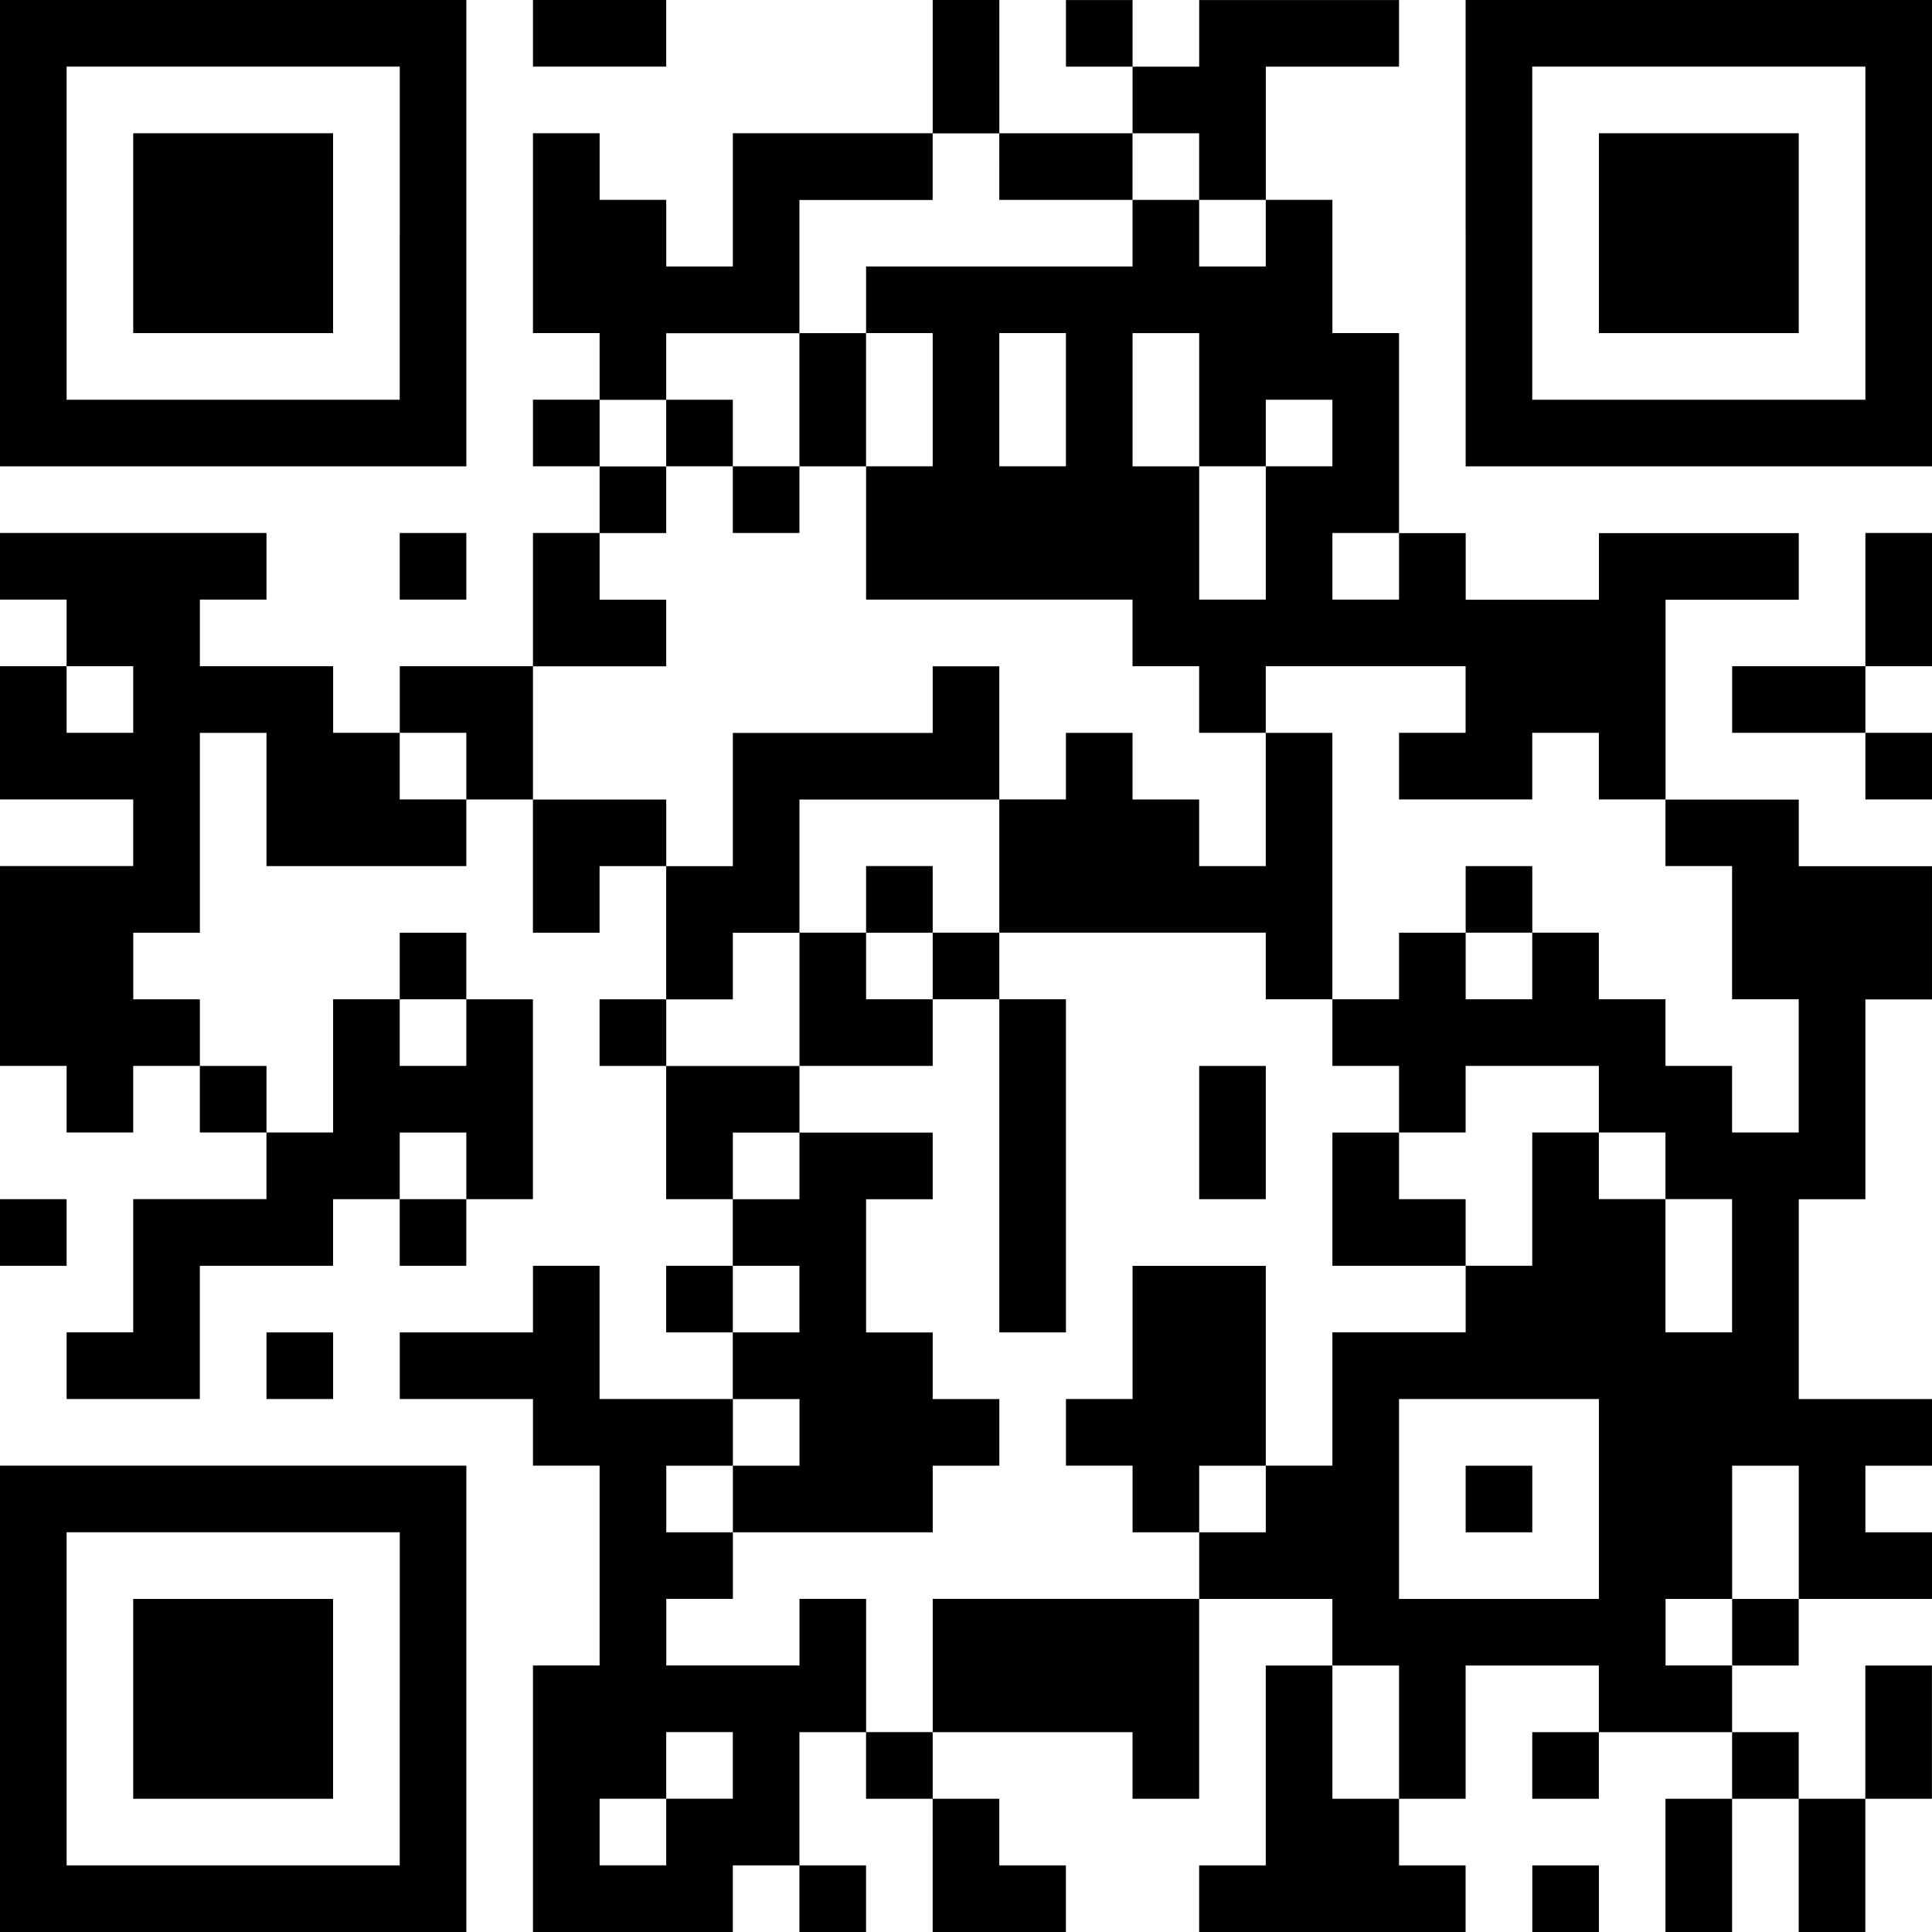
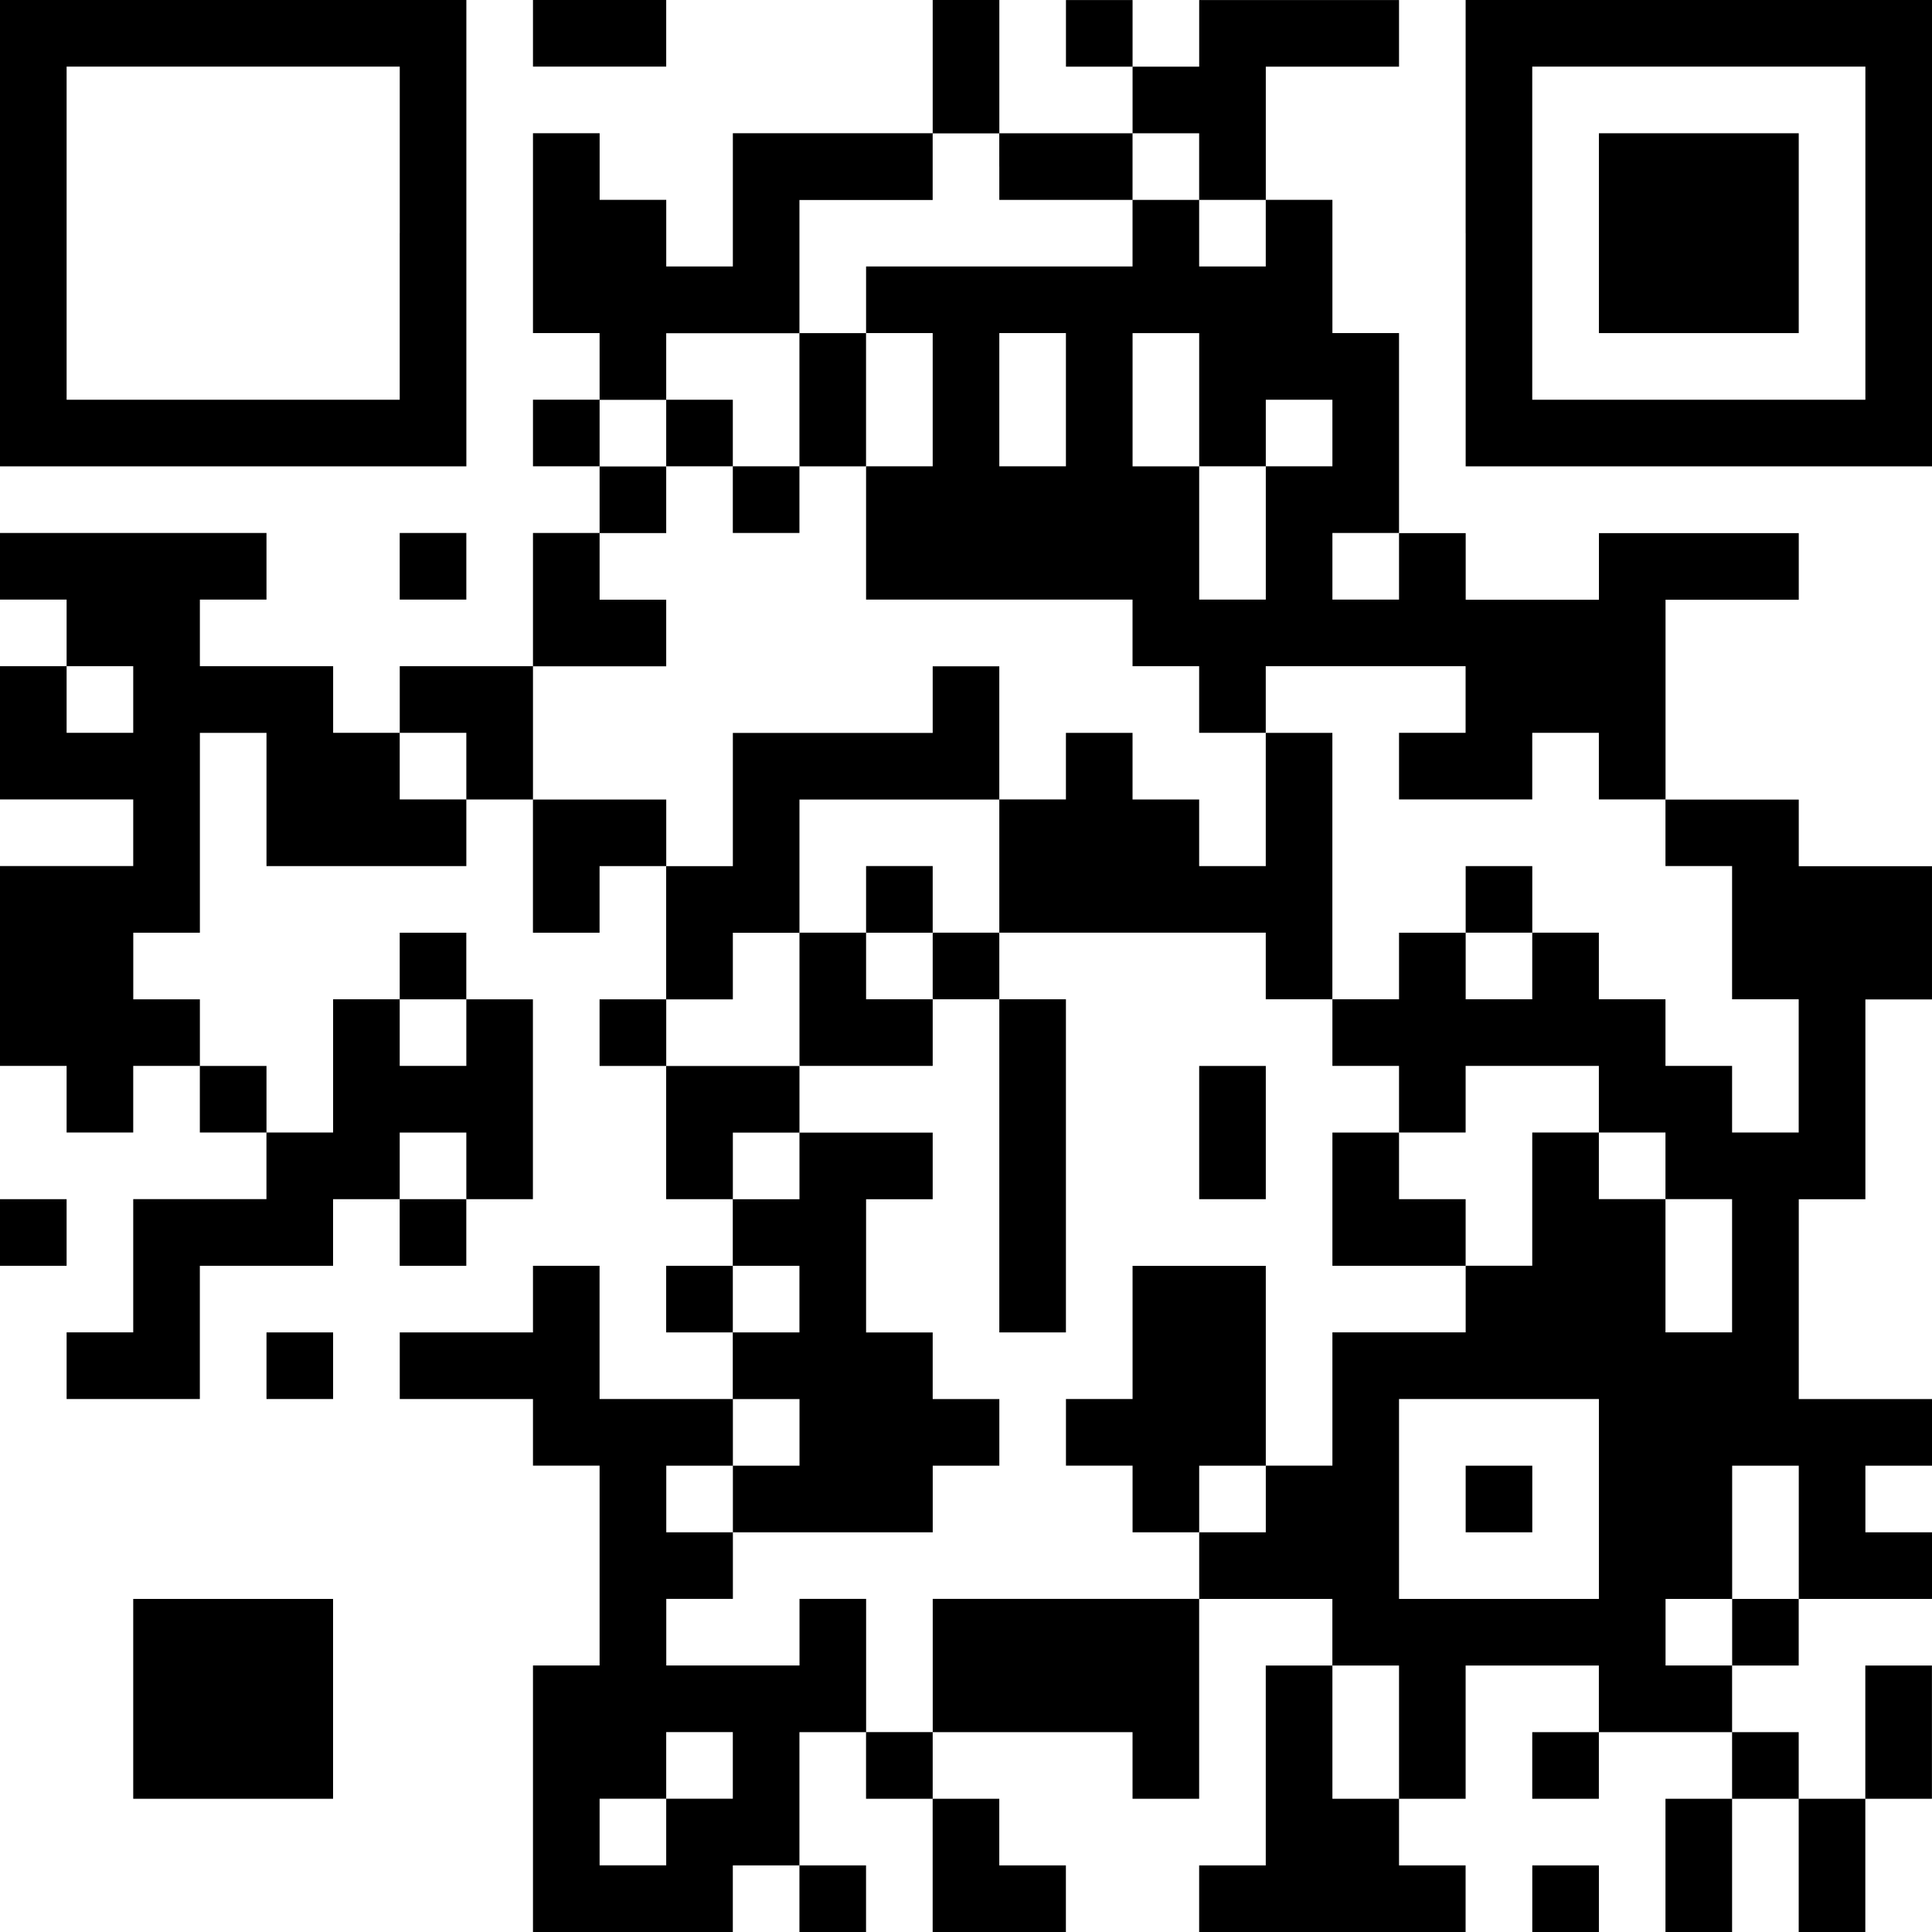
<svg xmlns="http://www.w3.org/2000/svg" version="1.1" id="レイヤー_1" x="0px" y="0px" viewBox="0 0 288 288" style="enable-background:new 0 0 288 288;" xml:space="preserve">
  <style type="text/css">
	.st0{fill:#000000;}
</style>
  <g transform="translate(0,288) scale(0.05,-0.05)">
    <path class="st0" d="M0,5064.8v-695.2h695.2h695.2v695.2V5760H695.2H0V5064.8z M1191.7,5064.8v-496.6H695.2H198.6v496.6v496.6   h496.6h496.6V5064.8z" />
-     <path class="st0" d="M397.2,5064.8v-297.9h297.9h297.9v297.9v297.9H695.2H397.2V5064.8z" />
    <path class="st0" d="M1589,5660.7v-99.3h198.6h198.6v99.3v99.3h-198.6H1589V5660.7z" />
    <path class="st0" d="M2780.7,5561.4v-198.6h-297.9h-297.9v-198.6v-198.6h-99.3h-99.3v99.3v99.3h-99.3h-99.3v99.3v99.3h-99.3H1589   v-297.9v-297.9h99.3h99.3v-99.3v-99.3h-99.3H1589V4469v-99.3h99.3h99.3v-99.3V4171h-99.3H1589v-198.6v-198.6h-198.6h-198.6v-99.3   v-99.3h-99.3h-99.3v99.3v99.3H794.5H595.9v99.3v99.3h99.3h99.3v99.3v99.3H397.2H0v-99.3v-99.3h99.3h99.3v-99.3v-99.3H99.3H0v-198.6   v-198.6h198.6h198.6v-99.3v-99.3H198.6H0V2880v-297.9h99.3h99.3v-99.3v-99.3h99.3h99.3v99.3v99.3h99.3h99.3v-99.3v-99.3h99.3h99.3   v-99.3v-99.3H595.9H397.2v-198.6v-198.6h-99.3h-99.3v-99.3V1589h198.6h198.6v198.6v198.6h198.6h198.6v99.3v99.3h99.3h99.3v-99.3   v-99.3h99.3h99.3v99.3v99.3h99.3h99.3v297.9v297.9h-99.3h-99.3v99.3v99.3H1291h-99.3V2880v-99.3h-99.3h-99.3v-198.6v-198.6h-99.3   h-99.3v99.3v99.3h-99.3h-99.3v99.3v99.3h-99.3h-99.3v99.3v99.3h99.3h99.3v297.9v297.9h99.3h99.3v-198.6v-198.6h297.9h297.9v99.3   v99.3h99.3h99.3v-198.6v-198.6h99.3h99.3v99.3v99.3h99.3h99.3v-198.6v-198.6h-99.3h-99.3v-99.3v-99.3h99.3h99.3v-198.6v-198.6h99.3   h99.3v-99.3v-99.3h-99.3h-99.3v-99.3v-99.3h99.3h99.3v-99.3V1589h-198.6h-198.6v198.6v198.6h-99.3H1589v-99.3v-99.3h-198.6h-198.6   v-99.3V1589h198.6H1589v-99.3v-99.3h99.3h99.3v-297.9V794.5h-99.3H1589V397.2V0h297.9h297.9v99.3v99.3h99.3h99.3V99.3V0h99.3h99.3   v99.3v99.3h-99.3h-99.3v198.6v198.6h99.3h99.3v-99.3v-99.3h99.3h99.3V198.6V0h198.6h198.6v99.3v99.3h-99.3h-99.3v99.3v99.3H2880   h-99.3v99.3v99.3h297.9h297.9v-99.3v-99.3h99.3h99.3v297.9v297.9h198.6h198.6v-99.3v-99.3h-99.3h-99.3V496.6V198.6h-99.3h-99.3   V99.3V0h397.2h397.2v99.3v99.3h-99.3H4171v99.3v99.3h99.3h99.3v198.6v198.6h198.6h198.6v-99.3v-99.3h-99.3h-99.3v-99.3v-99.3h99.3   h99.3v99.3v99.3h198.6h198.6v-99.3v-99.3h-99.3h-99.3V198.6V0h99.3h99.3v198.6v198.6h99.3h99.3V198.6V0h99.3h99.3v198.6v198.6h99.3   h99.3v198.6v198.6h-99.3h-99.3V595.9V397.2h-99.3h-99.3v99.3v99.3h-99.3h-99.3v99.3v99.3h99.3h99.3v99.3v99.3h198.6H5760v99.3v99.3   h-99.3h-99.3v99.3v99.3h99.3h99.3v99.3v99.3h-198.6h-198.6v297.9v297.9h99.3h99.3v297.9v297.9h99.3h99.3v198.6v198.6h-198.6h-198.6   v99.3v99.3h-198.6h-198.6v297.9v297.9h198.6h198.6v99.3v99.3h-297.9h-297.9v-99.3v-99.3h-198.6h-198.6v99.3v99.3h-99.3H4171V4469   v297.9h-99.3h-99.3v198.6v198.6h-99.3h-99.3v198.6v198.6h198.6H4171v99.3v99.3h-297.9h-297.9v-99.3v-99.3h-99.3h-99.3v99.3v99.3   h-99.3h-99.3v-99.3v-99.3h99.3h99.3v-99.3v-99.3h-198.6h-198.6v198.6V5760H2880h-99.3V5561.4z M2979.3,5263.4v-99.3h198.6h198.6   v99.3v99.3h99.3h99.3v-99.3v-99.3h99.3h99.3v-99.3v-99.3h-99.3h-99.3v99.3v99.3h-99.3h-99.3v-99.3v-99.3h-397.2h-397.2v-99.3v-99.3   h99.3h99.3v-198.6v-198.6h-99.3h-99.3V4171v-198.6h397.2h397.2v-99.3v-99.3h99.3h99.3v-99.3v-99.3h99.3h99.3v99.3v99.3h297.9h297.9   v-99.3v-99.3h-99.3H4171v-99.3v-99.3h198.6h198.6v99.3v99.3h99.3h99.3v-99.3v-99.3h99.3h99.3v-99.3v-99.3h99.3h99.3v-198.6v-198.6   h99.3h99.3v-198.6v-198.6h-99.3h-99.3v99.3v99.3h-99.3h-99.3v99.3v99.3h-99.3h-99.3v99.3v99.3h-99.3h-99.3V2880v-99.3H4469h-99.3   v99.3v99.3h-99.3H4171V2880v-99.3h-99.3h-99.3v-99.3v-99.3h99.3h99.3v-99.3v-99.3h99.3h99.3v99.3v99.3h198.6h198.6v-99.3v-99.3   h99.3h99.3v-99.3v-99.3h99.3h99.3v-198.6v-198.6h-99.3h-99.3v198.6v198.6h-99.3h-99.3v99.3v99.3h-99.3h-99.3v-198.6v-198.6H4469   h-99.3v-99.3v-99.3H4171h-198.6V1589v-198.6h-99.3h-99.3V1291v-99.3h-99.3h-99.3v-99.3v-99.3h-397.2h-397.2V794.5V595.9h-99.3   h-99.3v198.6v198.6h-99.3h-99.3v-99.3v-99.3h-198.6h-198.6v99.3v99.3h99.3h99.3v99.3v99.3h-99.3h-99.3v99.3v99.3h99.3h99.3v99.3   v99.3h99.3h99.3v-99.3v-99.3h-99.3h-99.3V1291v-99.3h297.9h297.9v99.3v99.3h99.3h99.3v99.3v99.3H2880h-99.3v99.3v99.3h-99.3h-99.3   v198.6v198.6h99.3h99.3v99.3v99.3h-198.6h-198.6v-99.3v-99.3h-99.3h-99.3v99.3v99.3h99.3h99.3v99.3v99.3h-198.6h-198.6v99.3v99.3   h99.3h99.3v99.3v99.3h99.3h99.3v198.6v198.6h297.9h297.9v198.6v198.6H2880h-99.3v-99.3v-99.3h-297.9h-297.9v-198.6v-198.6h-99.3   h-99.3v99.3v99.3h-198.6H1589v198.6v198.6h198.6h198.6v99.3v99.3h-99.3h-99.3v99.3v99.3h99.3h99.3v99.3v99.3h-99.3h-99.3v99.3v99.3   h99.3h99.3v99.3v99.3h198.6h198.6v198.6v198.6h198.6h198.6v99.3v99.3h99.3h99.3V5263.4z M3177.9,4568.3v-198.6h-99.3h-99.3v198.6   v198.6h99.3h99.3V4568.3z M3575.2,4568.3v-198.6h99.3h99.3v99.3v99.3h99.3h99.3V4469v-99.3h-99.3h-99.3V4171v-198.6h-99.3h-99.3   V4171v198.6h-99.3h-99.3v198.6v198.6h99.3h99.3V4568.3z M4171,4071.7v-99.3h-99.3h-99.3v99.3v99.3h99.3h99.3V4071.7z M397.2,3674.5   v-99.3h-99.3h-99.3v99.3v99.3h99.3h99.3V3674.5z M1390.3,3475.9v-99.3H1291h-99.3v99.3v99.3h99.3h99.3V3475.9z M1390.3,2681.4   v-99.3H1291h-99.3v99.3v99.3h99.3h99.3V2681.4z M1390.3,2284.1v-99.3H1291h-99.3v99.3v99.3h99.3h99.3V2284.1z M2383.4,1886.9v-99.3   h-99.3h-99.3v99.3v99.3h99.3h99.3V1886.9z M4766.9,1291V993.1H4469H4171V1291V1589H4469h297.9V1291z M5362.8,1191.7V993.1h-99.3   h-99.3v-99.3v-99.3h-99.3h-99.3v99.3v99.3h99.3h99.3v198.6v198.6h99.3h99.3V1191.7z M4171,595.9V397.2h-99.3h-99.3v198.6v198.6   h99.3h99.3V595.9z M2184.8,496.6v-99.3h-99.3h-99.3v-99.3v-99.3h-99.3h-99.3v99.3v99.3h99.3h99.3v99.3v99.3h99.3h99.3V496.6z" />
    <path class="st0" d="M2383.4,4568.3v-198.6h-99.3h-99.3v99.3v99.3h-99.3h-99.3V4469v-99.3h99.3h99.3v-99.3V4171h99.3h99.3v99.3   v99.3h99.3h99.3v198.6v198.6h-99.3h-99.3V4568.3z" />
    <path class="st0" d="M3177.9,3475.9v-99.3h-99.3h-99.3v-198.6v-198.6H2880h-99.3v99.3v99.3h-99.3h-99.3v-99.3v-99.3h-99.3h-99.3   v-198.6v-198.6h198.6h198.6v99.3v99.3h99.3h99.3v-496.6v-496.6h99.3h99.3v496.6v496.6h-99.3h-99.3v99.3v99.3h397.2h397.2V2880   v-99.3h99.3h99.3v397.2v397.2h-99.3h-99.3v-198.6v-198.6h-99.3h-99.3v99.3v99.3h-99.3h-99.3v99.3v99.3h-99.3h-99.3V3475.9z    M2780.7,2880v-99.3h-99.3h-99.3v99.3v99.3h99.3h99.3V2880z" />
    <path class="st0" d="M4369.7,3078.6v-99.3h99.3h99.3v99.3v99.3H4469h-99.3V3078.6z" />
    <path class="st0" d="M3575.2,2383.4v-198.6h99.3h99.3v198.6v198.6h-99.3h-99.3V2383.4z" />
    <path class="st0" d="M3972.4,2184.8v-198.6H4171h198.6v99.3v99.3h-99.3H4171v99.3v99.3h-99.3h-99.3V2184.8z" />
    <path class="st0" d="M3376.6,1787.6V1589h-99.3h-99.3v-99.3v-99.3h99.3h99.3V1291v-99.3h99.3h99.3v99.3v99.3h99.3h99.3v297.9v297.9   h-198.6h-198.6V1787.6z" />
    <path class="st0" d="M4369.7,1291v-99.3h99.3h99.3v99.3v99.3H4469h-99.3V1291z" />
    <path class="st0" d="M4369.7,5064.8v-695.2h695.2H5760v695.2V5760h-695.2h-695.2V5064.8z M5561.4,5064.8v-496.6h-496.6h-496.6   v496.6v496.6h496.6h496.6V5064.8z" />
    <path class="st0" d="M4766.9,5064.8v-297.9h297.9h297.9v297.9v297.9h-297.9h-297.9V5064.8z" />
-     <path class="st0" d="M1191.7,4071.7v-99.3h99.3h99.3v99.3v99.3H1291h-99.3V4071.7z" />
-     <path class="st0" d="M5561.4,3972.4v-198.6h-198.6h-198.6v-99.3v-99.3h198.6h198.6v-99.3v-99.3h99.3h99.3v99.3v99.3h-99.3h-99.3   v99.3v99.3h99.3h99.3v198.6V4171h-99.3h-99.3V3972.4z" />
+     <path class="st0" d="M1191.7,4071.7v-99.3h99.3h99.3v99.3v99.3H1291h-99.3V4071.7" />
    <path class="st0" d="M0,2085.5v-99.3h99.3h99.3v99.3v99.3H99.3H0V2085.5z" />
    <path class="st0" d="M794.5,1688.3V1589h99.3h99.3v99.3v99.3h-99.3h-99.3V1688.3z" />
-     <path class="st0" d="M0,695.2V0h695.2h695.2v695.2v695.2H695.2H0V695.2z M1191.7,695.2V198.6H695.2H198.6v496.6v496.6h496.6h496.6   V695.2z" />
    <path class="st0" d="M397.2,695.2V397.2h297.9h297.9v297.9v297.9H695.2H397.2V695.2z" />
    <path class="st0" d="M4568.3,99.3V0h99.3h99.3v99.3v99.3h-99.3h-99.3V99.3z" />
  </g>
</svg>